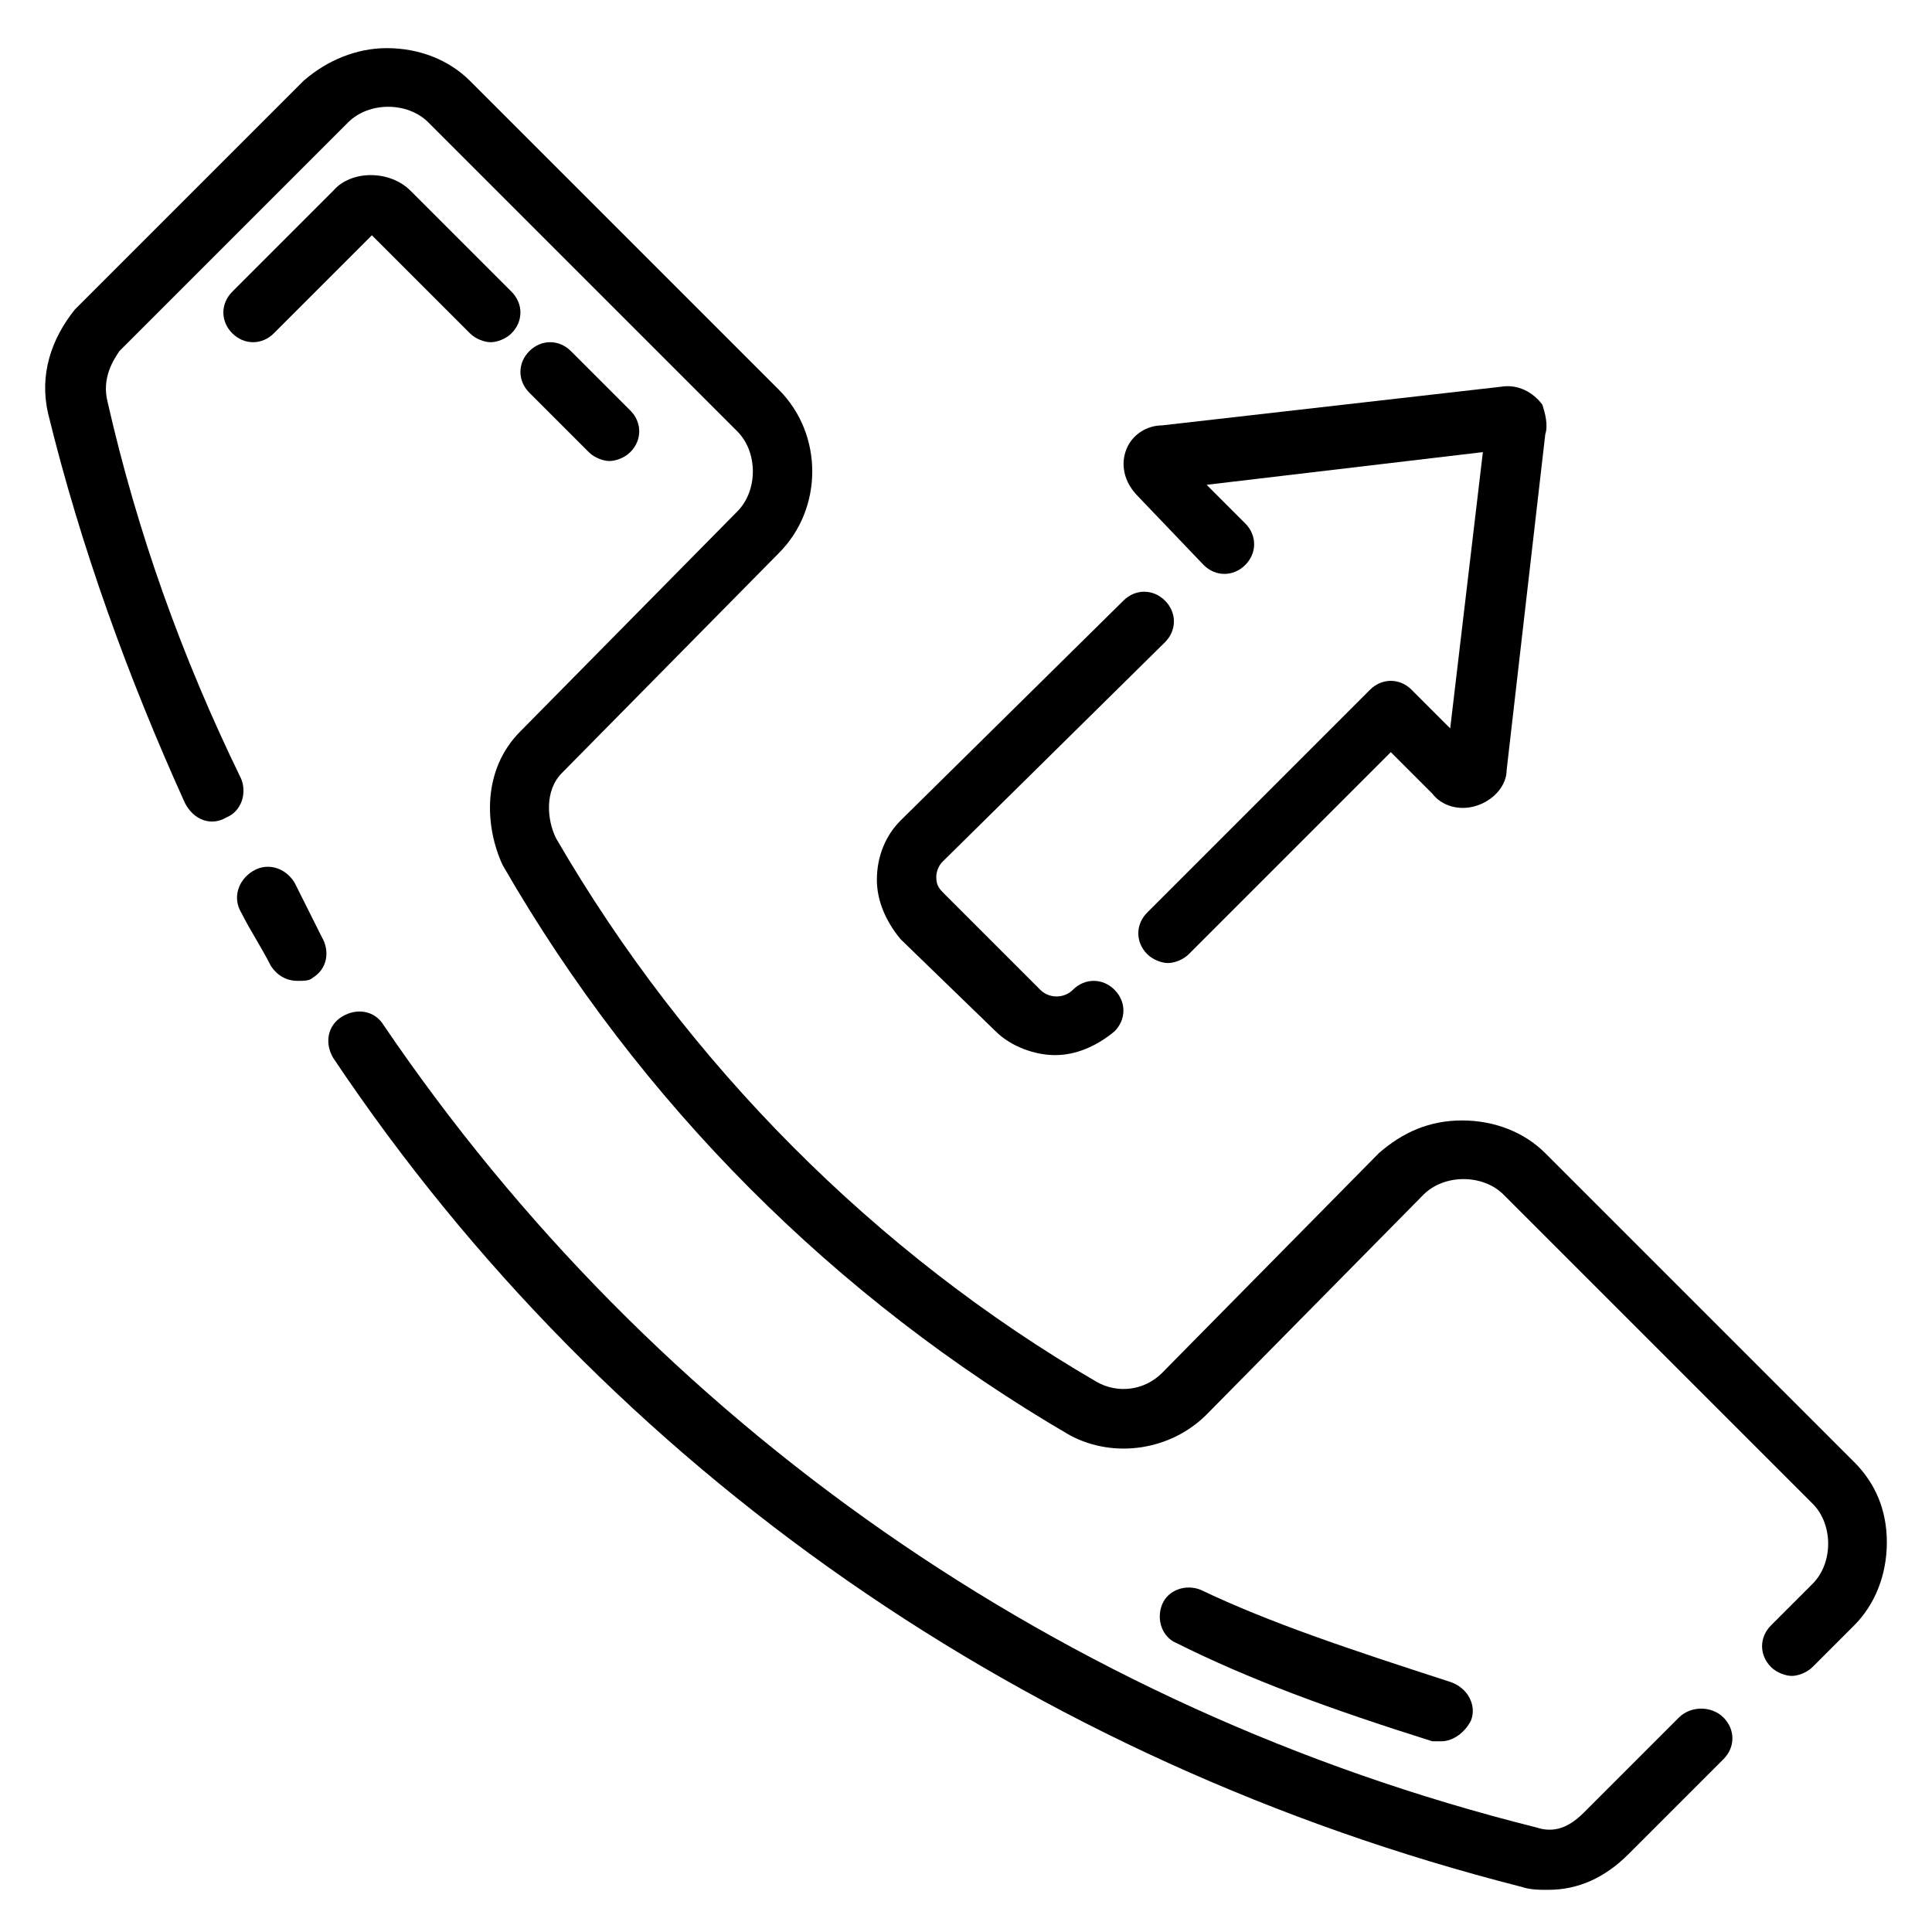
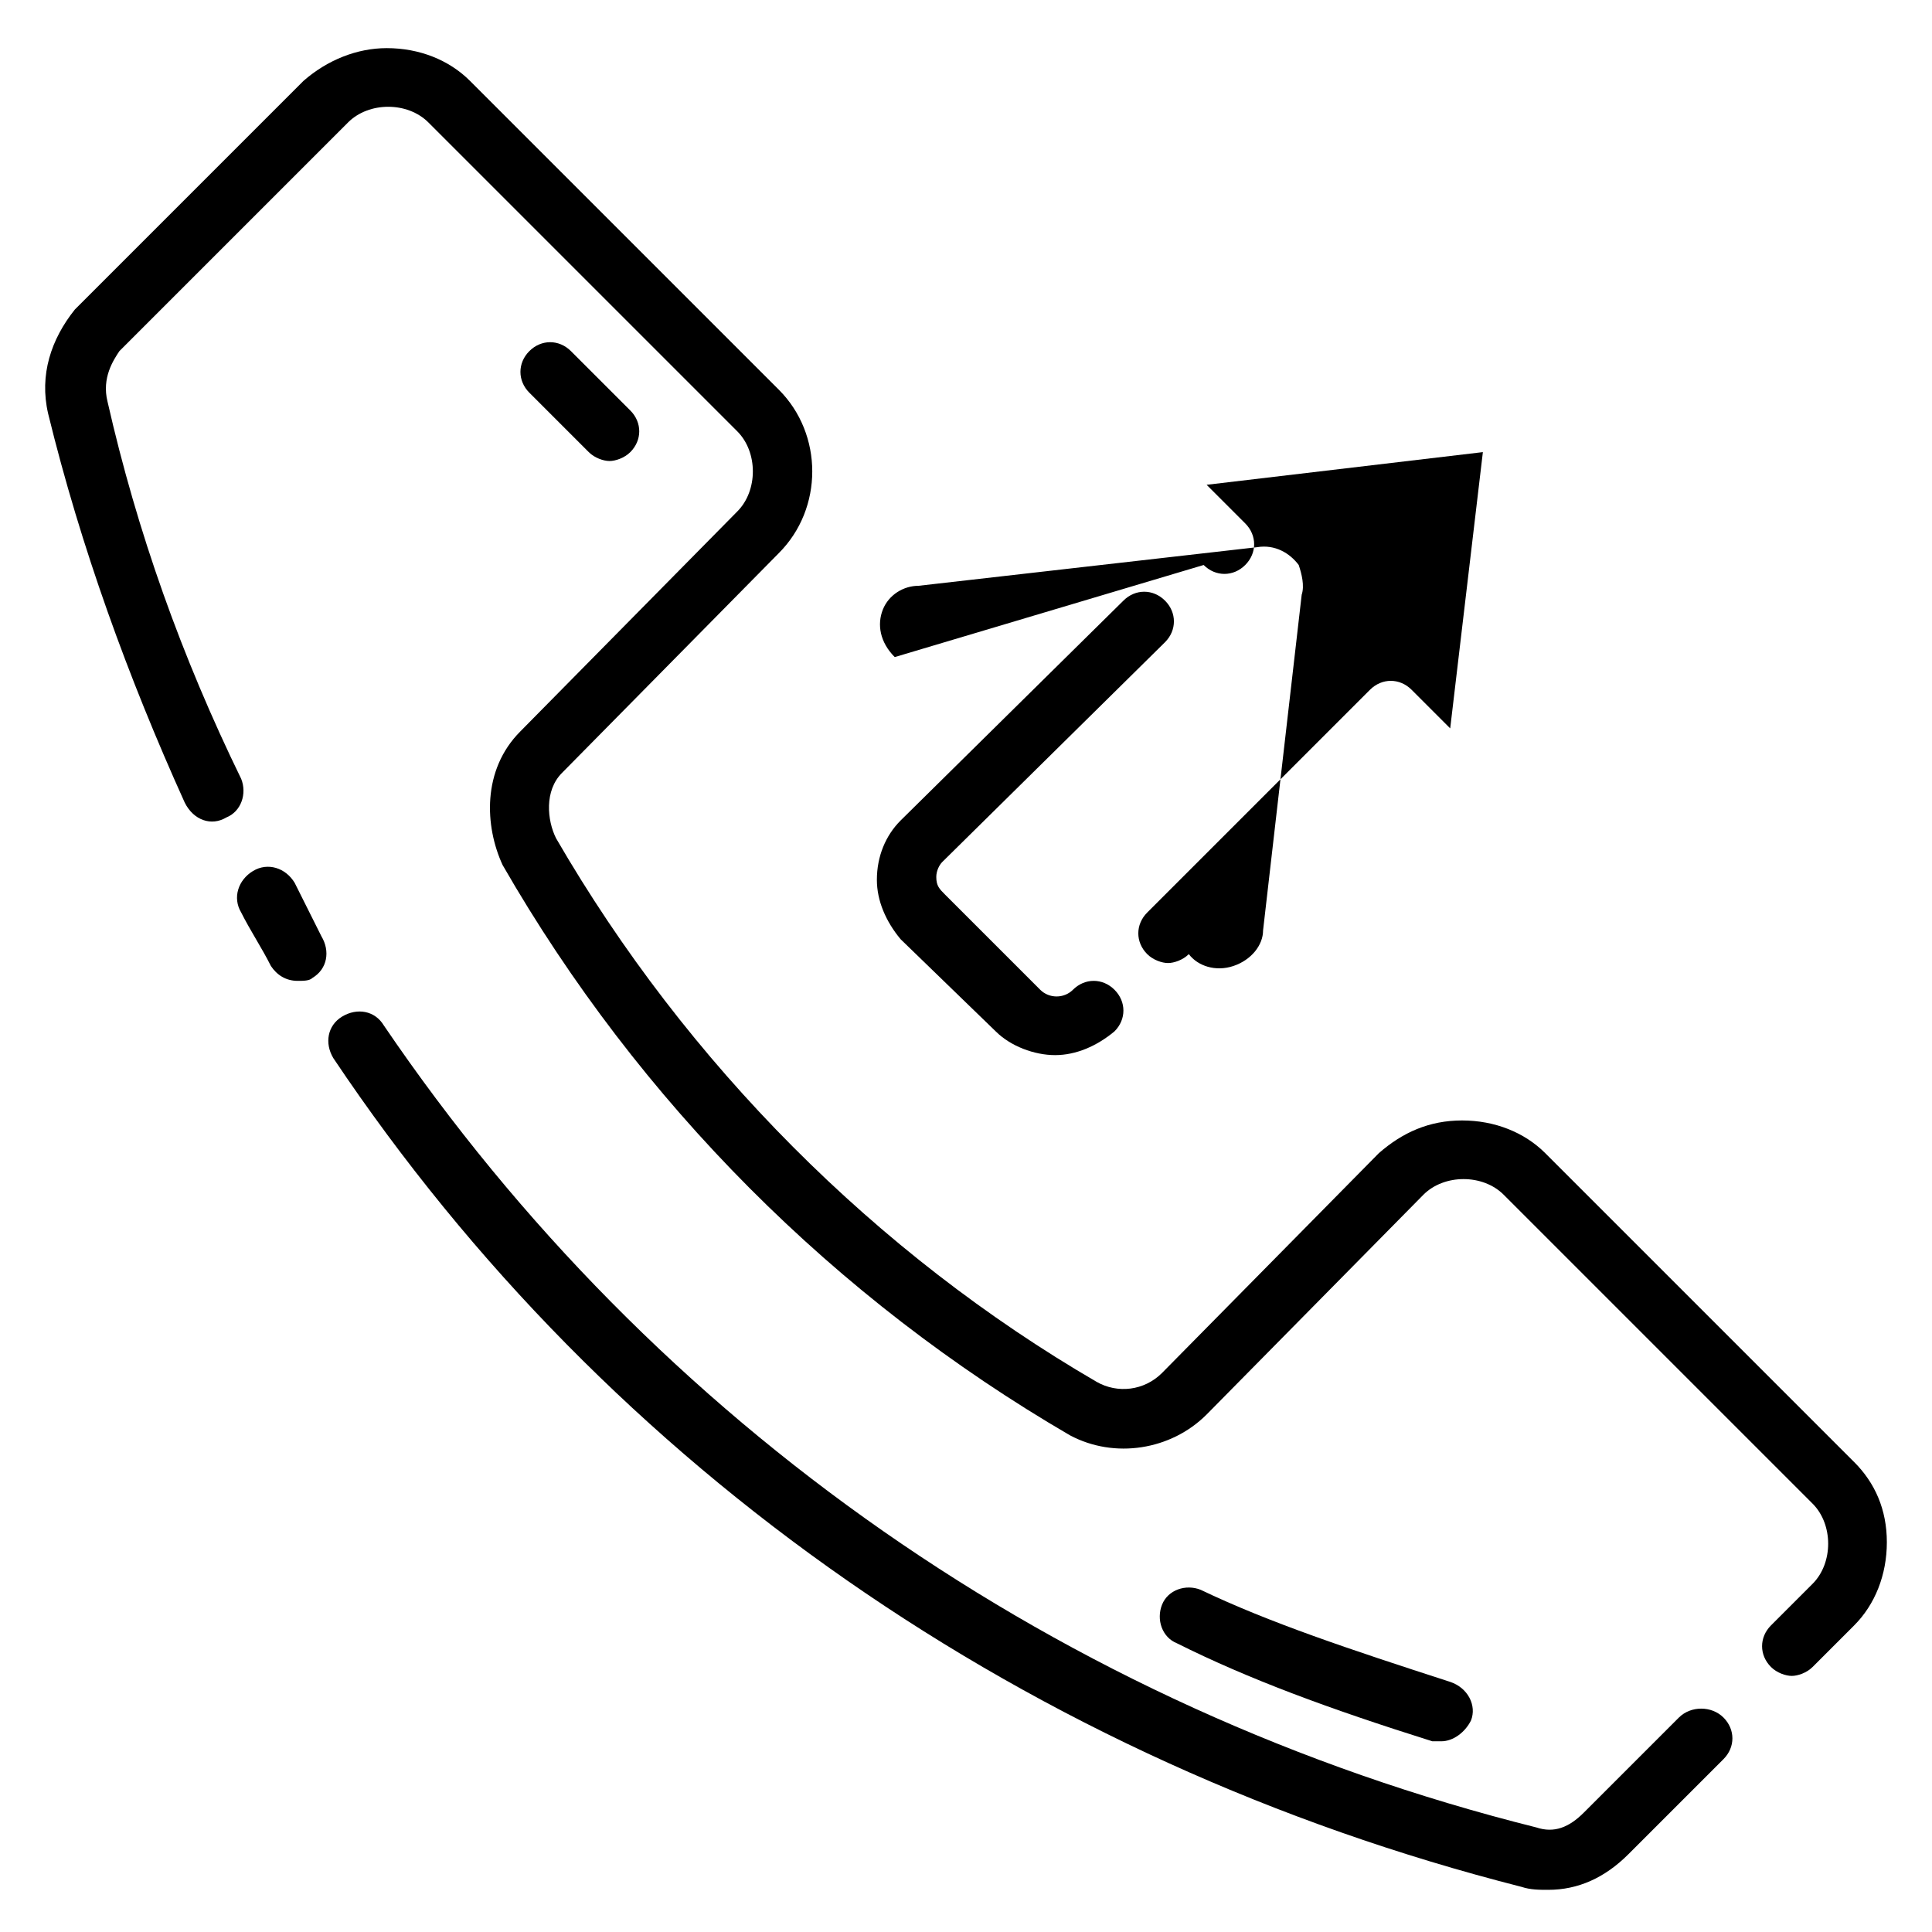
<svg xmlns="http://www.w3.org/2000/svg" fill="#000000" width="800px" height="800px" version="1.1" viewBox="144 144 512 512">
  <g>
    <path d="m222.09 377.96c-2.363-3.938-7.086-5.512-11.02-3.148-3.938 2.363-5.512 7.086-3.148 11.02 2.363 4.723 5.512 9.445 7.871 14.168 1.574 2.363 3.938 3.938 7.086 3.938 1.574 0 3.148 0 3.938-0.789 3.938-2.363 4.723-7.086 2.363-11.02-2.367-4.723-4.727-9.445-7.09-14.168z" />
    <path d="m588.93 599.16-25.191 25.191c-3.938 3.938-7.871 5.512-12.594 3.938-125.95-31.488-233.8-107.06-305.43-212.54-2.363-3.938-7.086-4.723-11.02-2.363-3.938 2.363-4.723 7.086-2.363 11.02 73.211 109.42 184.99 186.57 314.88 219.63 2.363 0.789 4.723 0.789 7.086 0.789 7.871 0 14.957-3.148 21.254-9.445l25.191-25.191c3.148-3.148 3.148-7.871 0-11.02-3.152-3.152-8.664-3.152-11.812-0.004z" />
    <path d="m635.37 531.46-81.867-81.867c-5.512-5.512-13.383-8.66-22.043-8.66-8.66 0-15.742 3.148-22.043 8.66l-57.465 58.254c-4.723 4.723-11.809 5.512-17.32 2.363-58.25-33.855-108.63-84.234-143.27-144.06-2.363-4.723-3.148-12.594 1.574-17.32l57.465-58.254c11.809-11.809 11.809-31.488 0-43.297l-81.867-81.863c-5.512-5.512-13.383-8.66-22.043-8.66-7.871 0-15.742 3.148-22.043 8.66l-60.613 60.613c-6.297 7.871-9.445 17.32-7.086 27.551 8.66 35.426 21.254 70.062 36.211 103.12 2.363 4.723 7.09 6.297 11.023 3.934 3.938-1.574 5.512-6.297 3.938-10.234-15.746-32.273-27.555-65.336-35.426-99.973-1.574-6.297 1.574-11.02 3.148-13.383l60.613-60.613c5.512-5.512 15.742-5.512 21.254 0l81.871 81.867c5.512 5.512 5.512 15.742 0 21.254l-57.465 58.254c-10.234 10.234-9.445 25.191-4.723 35.426 36.211 62.977 88.168 114.93 150.36 151.14 11.809 6.297 26.766 3.938 36.211-5.512l57.465-58.254c5.512-5.512 15.742-5.512 21.254 0l81.867 81.867c5.512 5.512 5.512 15.742 0 21.254l-11.02 11.02c-3.148 3.148-3.148 7.871 0 11.02 1.574 1.574 3.938 2.363 5.512 2.363 1.574 0 3.938-0.789 5.512-2.363l11.02-11.02c5.512-5.512 8.66-13.383 8.66-22.043 0-8.656-3.148-15.738-8.66-21.25z" />
-     <path d="m252.79 194.54c-5.512-5.512-15.742-5.512-20.469 0l-26.766 26.766c-3.148 3.148-3.148 7.871 0 11.02 3.148 3.148 7.871 3.148 11.02 0l25.98-25.977 25.977 25.977c1.574 1.574 3.938 2.363 5.512 2.363s3.938-0.789 5.512-2.363c3.148-3.148 3.148-7.871 0-11.02z" />
    <path d="m300.02 263.81c1.574 1.574 3.938 2.363 5.512 2.363 1.574 0 3.938-0.789 5.512-2.363 3.148-3.148 3.148-7.871 0-11.02l-15.742-15.742c-3.148-3.148-7.871-3.148-11.02 0-3.148 3.148-3.148 7.871 0 11.02z" />
    <path d="m523.59 605.46h2.363c3.148 0 6.297-2.363 7.871-5.512 1.574-3.938-0.789-8.66-5.512-10.234-26.766-8.66-48.02-15.742-66.125-24.402-3.938-1.574-8.66 0-10.234 3.938s0 8.66 3.938 10.234c18.891 9.445 40.148 17.32 67.699 25.977z" />
    <path d="m407.87 417.32c3.938 3.938 10.234 6.297 15.742 6.297 5.512 0 11.02-2.363 15.742-6.297 3.148-3.148 3.148-7.871 0-11.02-3.148-3.148-7.871-3.148-11.02 0-2.363 2.363-6.297 2.363-8.66 0l-25.191-25.191c-1.57-1.574-2.359-2.363-2.359-4.723 0-1.574 0.789-3.148 1.574-3.938l59.039-58.254c3.148-3.148 3.148-7.871 0-11.02-3.148-3.148-7.871-3.148-11.02 0l-59.039 58.254c-3.938 3.938-6.297 9.445-6.297 15.742 0 5.512 2.363 11.02 6.297 15.742z" />
-     <path d="m462.98 293.73c3.148 3.148 7.871 3.148 11.02 0 3.148-3.148 3.148-7.871 0-11.02l-10.234-10.234 73.211-8.66-8.66 73.211-10.234-10.234c-3.148-3.148-7.871-3.148-11.02 0l-59.039 59.039c-3.148 3.148-3.148 7.871 0 11.02 1.574 1.574 3.938 2.363 5.512 2.363s3.938-0.789 5.512-2.363l53.531-53.531 11.02 11.02c2.363 3.148 7.086 4.723 11.809 3.148s7.871-5.512 7.871-9.445l10.234-88.953c0.789-2.363 0-5.512-0.789-7.871-2.363-3.148-6.297-5.512-11.02-4.723l-89.742 10.234c-3.938 0-7.871 2.363-9.445 6.297-1.574 3.938-0.789 8.66 3.148 12.594z" />
+     <path d="m462.98 293.73c3.148 3.148 7.871 3.148 11.02 0 3.148-3.148 3.148-7.871 0-11.02l-10.234-10.234 73.211-8.66-8.66 73.211-10.234-10.234c-3.148-3.148-7.871-3.148-11.02 0l-59.039 59.039c-3.148 3.148-3.148 7.871 0 11.02 1.574 1.574 3.938 2.363 5.512 2.363s3.938-0.789 5.512-2.363c2.363 3.148 7.086 4.723 11.809 3.148s7.871-5.512 7.871-9.445l10.234-88.953c0.789-2.363 0-5.512-0.789-7.871-2.363-3.148-6.297-5.512-11.02-4.723l-89.742 10.234c-3.938 0-7.871 2.363-9.445 6.297-1.574 3.938-0.789 8.66 3.148 12.594z" />
  </g>
</svg>